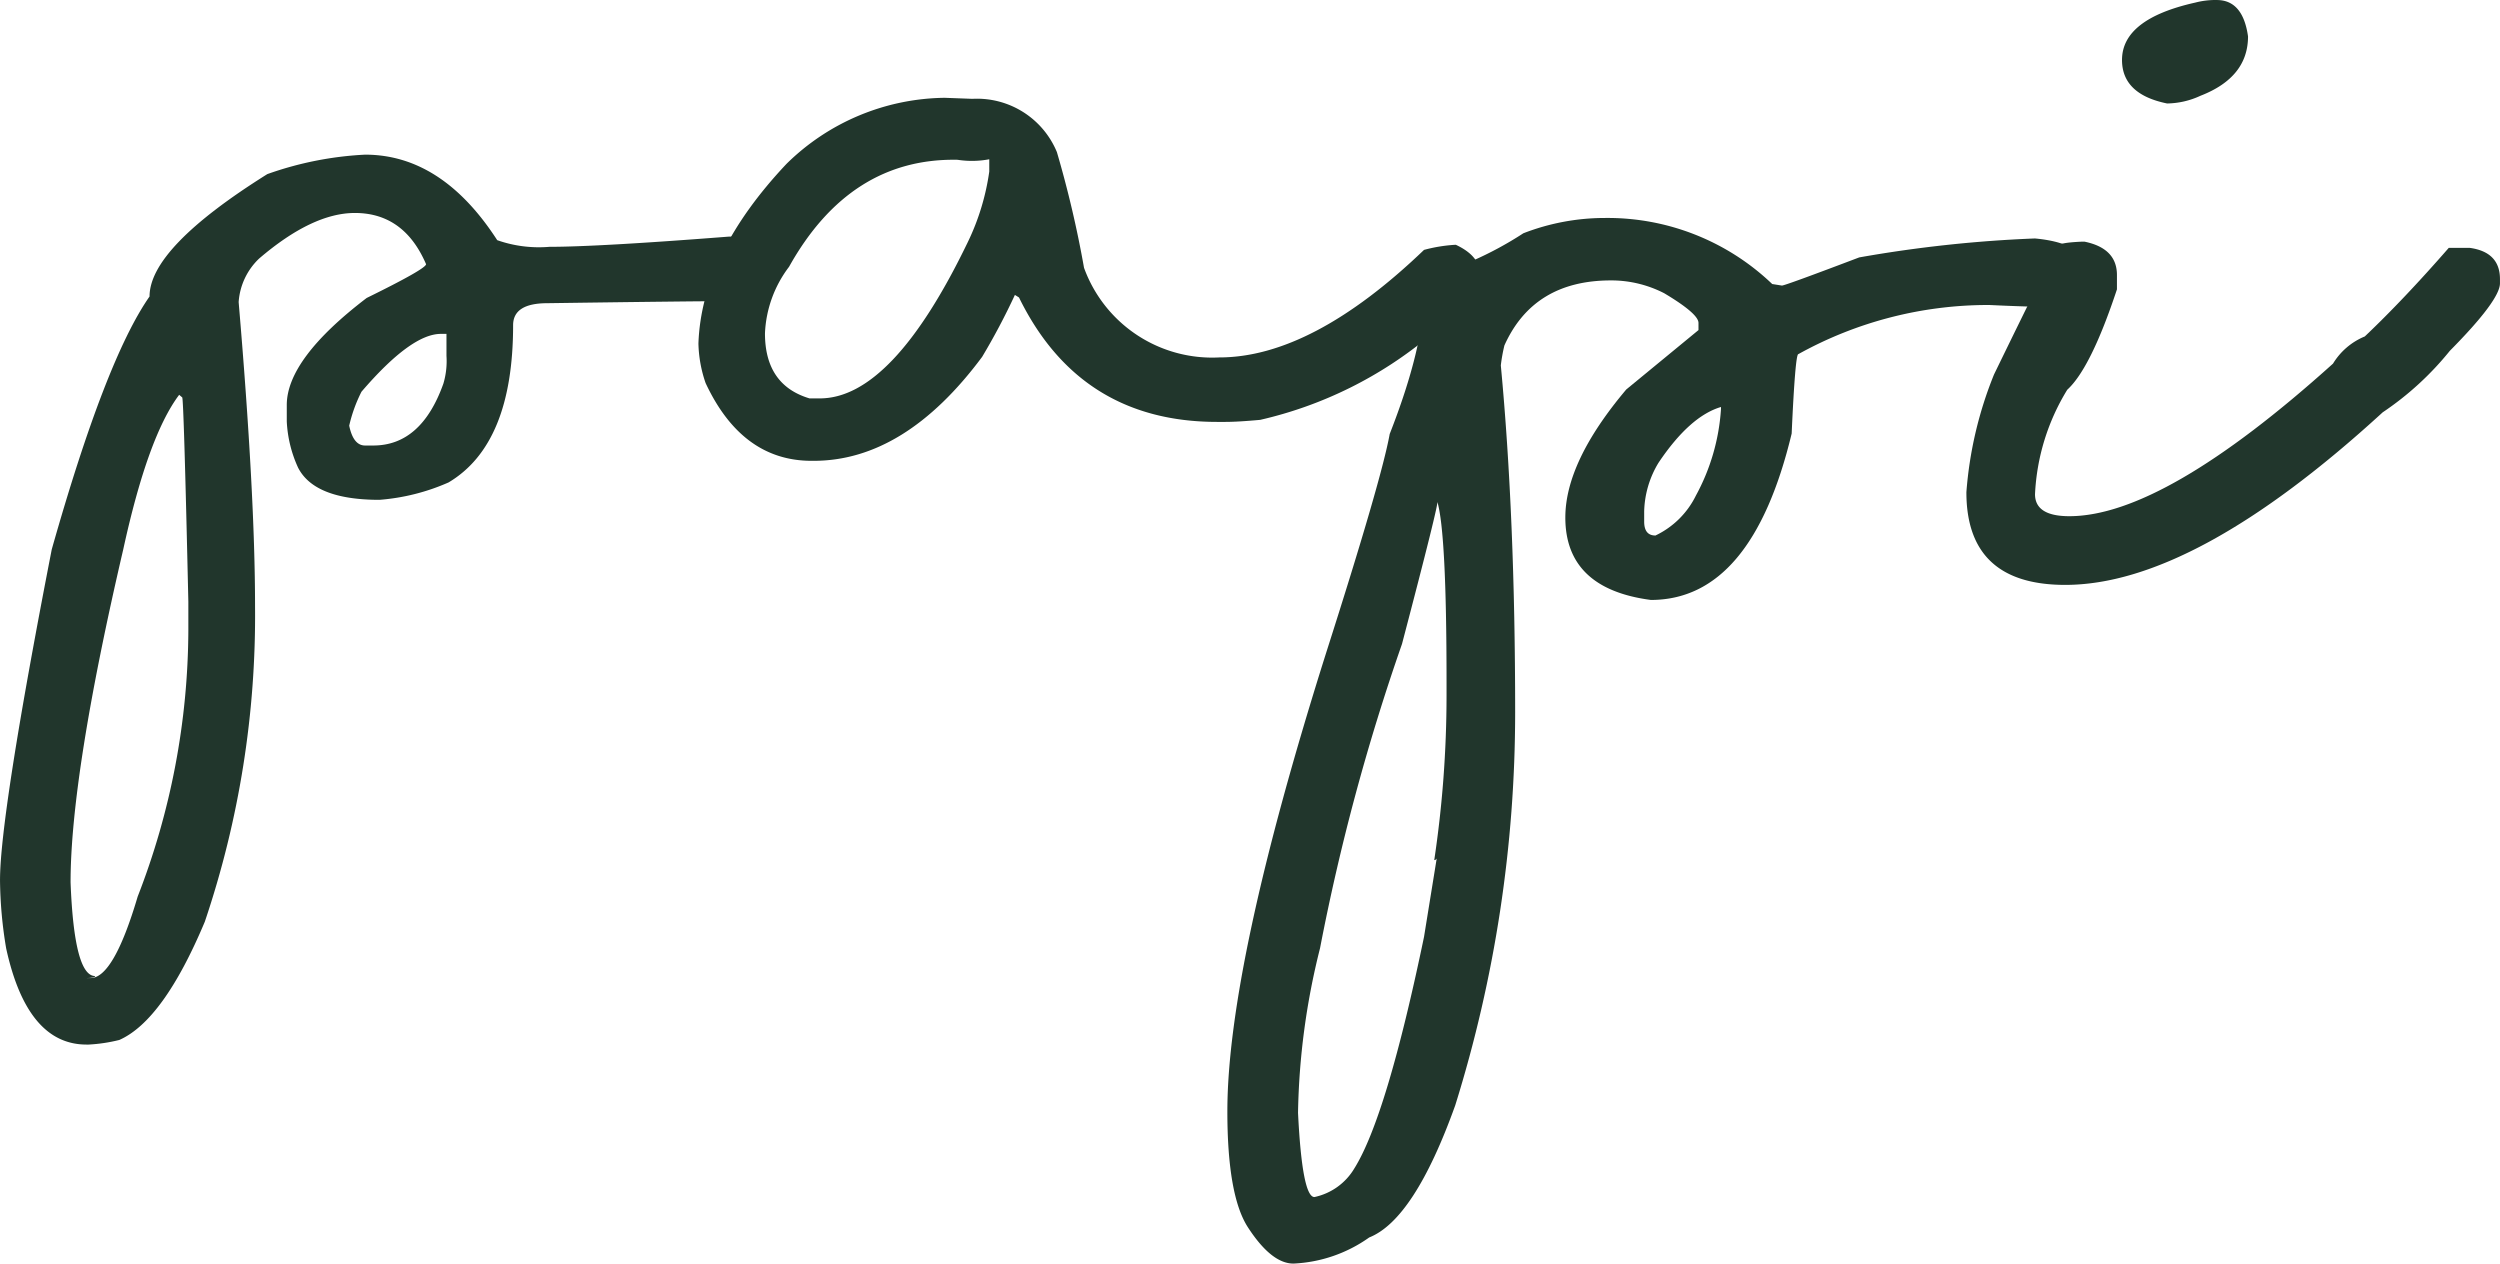
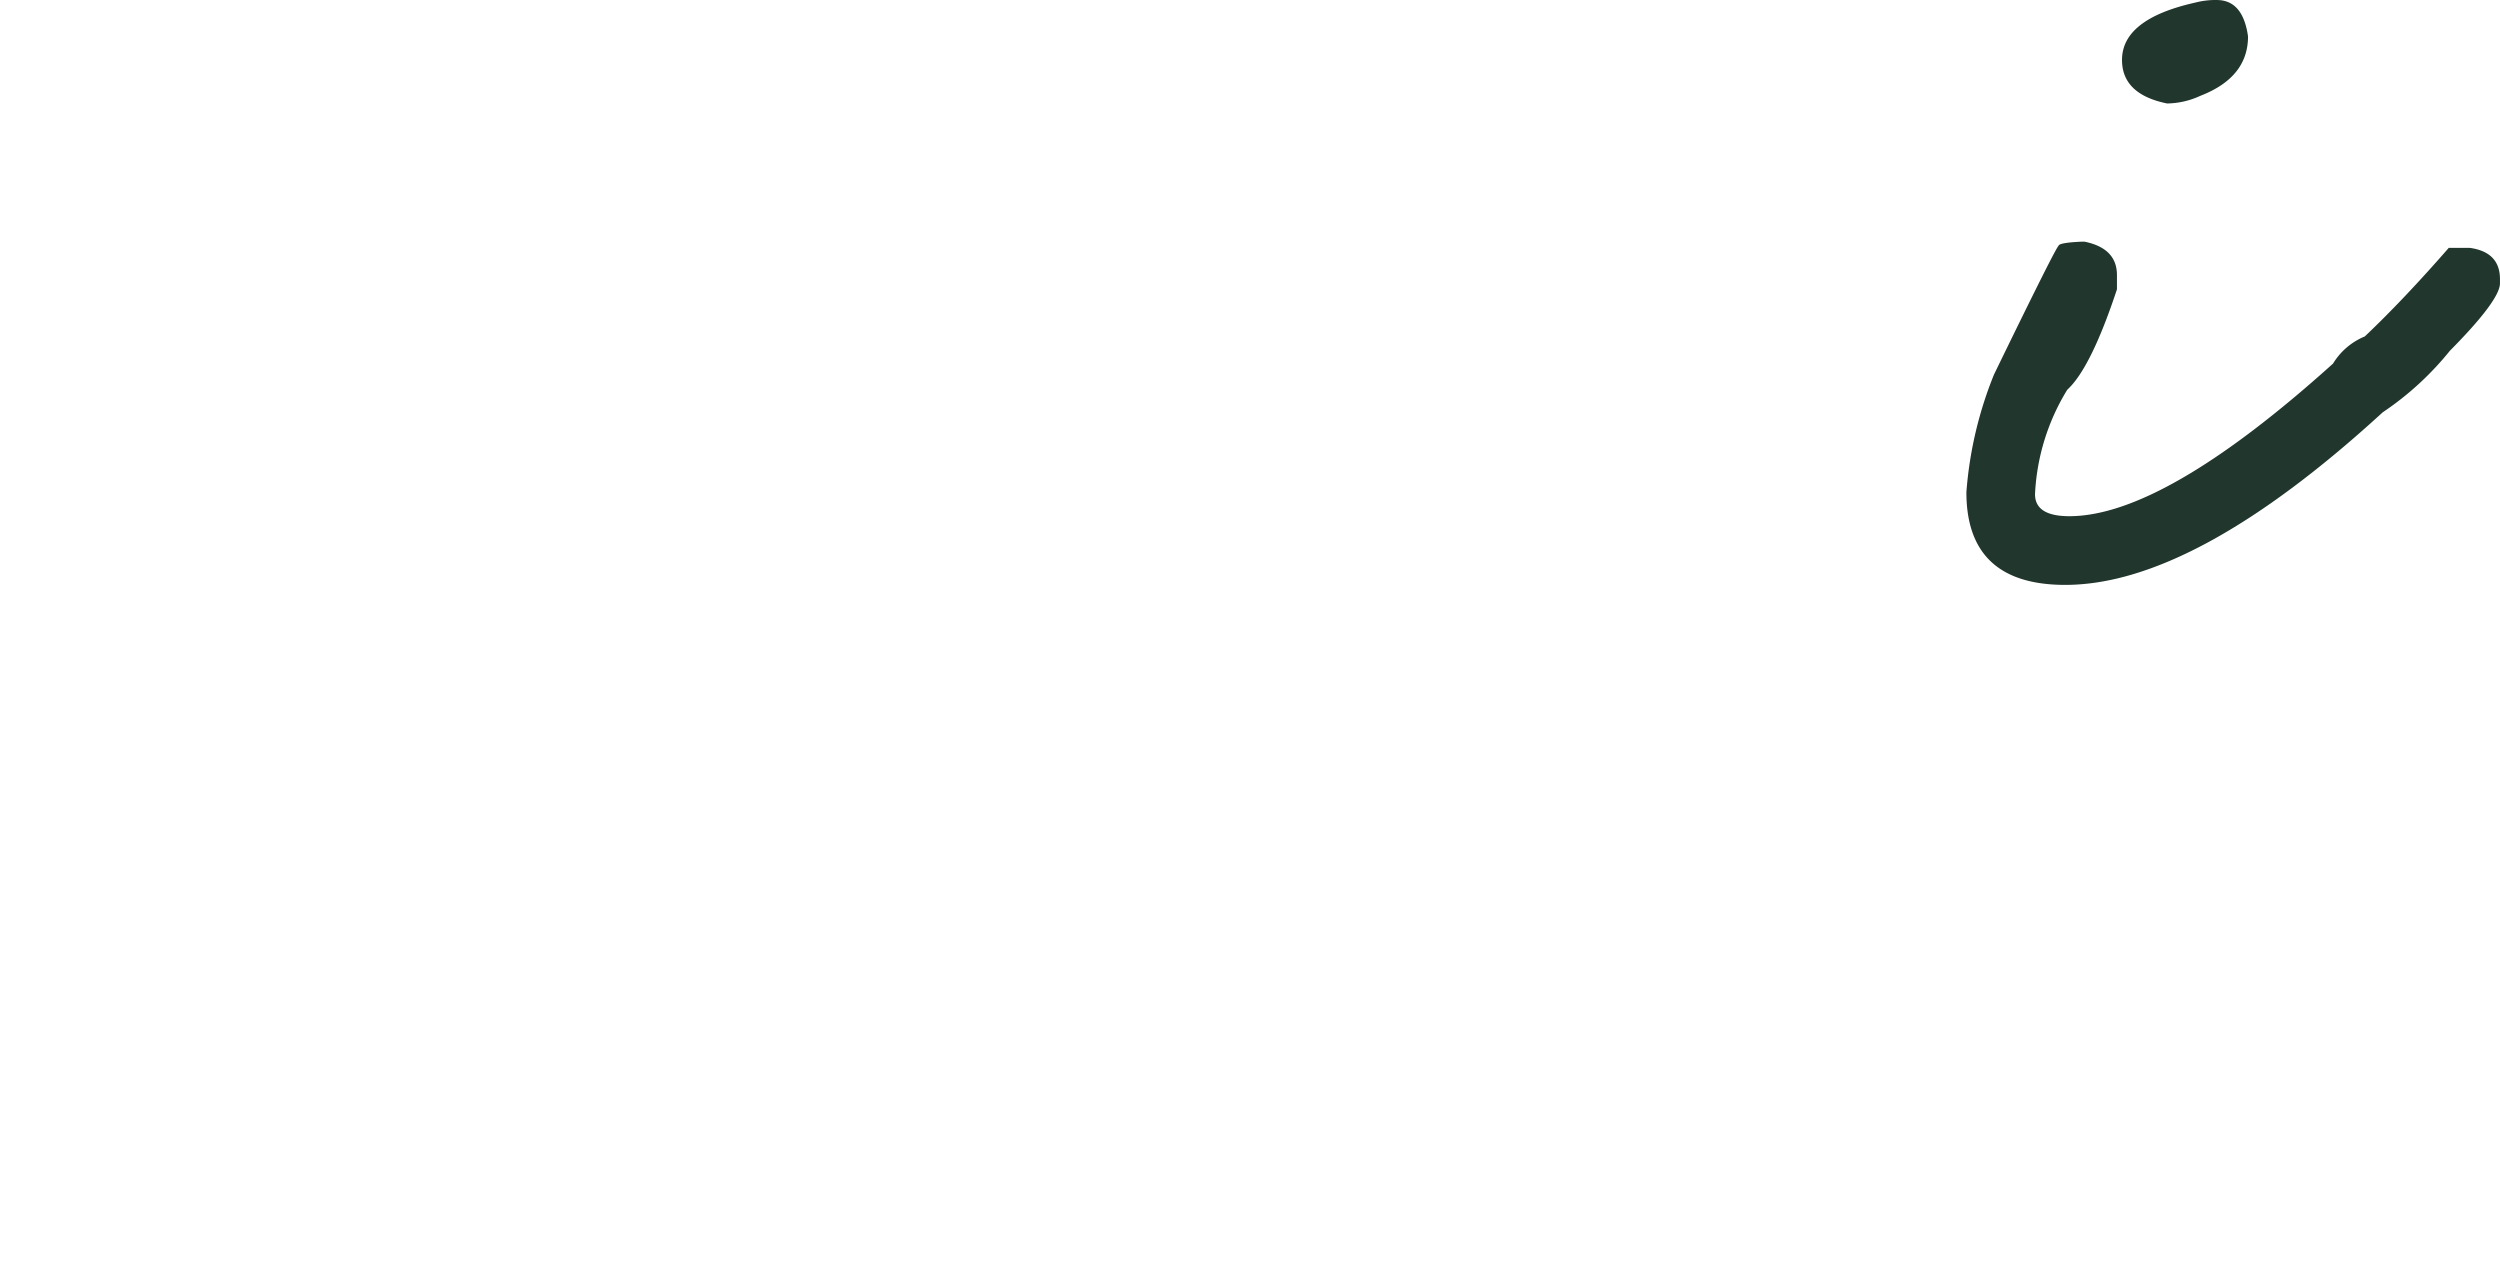
<svg xmlns="http://www.w3.org/2000/svg" width="180" height="90.98" viewBox="0 0 180 90.98">
  <g id="Groupe_432" data-name="Groupe 432" transform="translate(-3.1 -150.322)">
-     <path id="Tracé_1129" data-name="Tracé 1129" d="M29.388,222.275q5.53,0,9.512,6.157a9.026,9.026,0,0,0,3.761.479q3.5,0,12.941-.737,2.876,0,2.876,2.249,0,2.139-2.949,2.4-2.508,0-13.015.147-2.47,0-2.47,1.585,0,8.554-4.646,11.319a15.209,15.209,0,0,1-4.977,1.254q-4.683,0-5.862-2.323a8.969,8.969,0,0,1-.811-3.318V240.3q0-3.318,5.752-7.706,4.277-2.1,4.277-2.433-1.586-3.686-5.125-3.687-3.061,0-6.894,3.281a4.772,4.772,0,0,0-1.475,3.134q1.18,13.863,1.18,21.863A68.888,68.888,0,0,1,17.848,277.5q-2.986,7.115-6.157,8.517a11.615,11.615,0,0,1-2.212.332H9.331q-4.277,0-5.788-6.931a30.945,30.945,0,0,1-.442-4.9q0-4.683,3.724-23.817,3.871-13.678,7.042-18.213,0-3.5,8.48-8.812A24.55,24.55,0,0,1,29.388,222.275ZM16,239.567q-2.248,2.986-4.019,11.1-3.8,16.3-3.8,24,.258,6.747,1.77,6.747,0,.147-.774.147h.442q1.659,0,3.392-5.862a53.344,53.344,0,0,0,3.65-19.172v-2.064q-.332-14.711-.443-14.711Zm12.241,2.212q.295,1.438,1.143,1.438h.59q3.465,0,5.051-4.461a5.678,5.678,0,0,0,.221-1.991v-1.585h-.405q-2.139,0-5.715,4.166A10.623,10.623,0,0,0,28.245,241.779Z" transform="translate(0 -60.818)" fill="#21362c" />
-     <path id="Tracé_1130" data-name="Tracé 1130" d="M344.144,195.829l1.991.074a6.221,6.221,0,0,1,6.083,3.834,77.54,77.54,0,0,1,1.954,8.333,9.817,9.817,0,0,0,9.733,6.452q6.673,0,14.748-7.743a11.072,11.072,0,0,1,2.286-.369q1.733.811,1.733,2.1,0,1.88-3.576,4.424a29.254,29.254,0,0,1-12.241,6.083q-1.622.148-2.507.147h-.59q-9.881,0-14.268-8.959l-.295-.184a48.226,48.226,0,0,1-2.36,4.461q-5.567,7.485-12.13,7.484h-.148q-5.014,0-7.632-5.6a9.3,9.3,0,0,1-.516-2.839q.221-6.452,6.341-12.941A16.487,16.487,0,0,1,344.144,195.829ZM331.2,212.789q0,3.724,3.208,4.683h.737q5.235,0,10.655-11.245a17.16,17.16,0,0,0,1.549-5.088v-.885a6.708,6.708,0,0,1-2.286.037q-7.743-.147-12.13,7.706A8.5,8.5,0,0,0,331.2,212.789Z" transform="translate(-273.022 -38.465)" fill="#21362c" />
-     <path id="Tracé_1131" data-name="Tracé 1131" d="M598.269,249.674a17.145,17.145,0,0,1,12.056,4.756l.7.111q.221,0,5.567-2.028a93.333,93.333,0,0,1,12.646-1.364q4.018.369,4.019,2.839,0,1.734-2.175,2.1-2.028,0-5.125-.148a28.16,28.16,0,0,0-13.752,3.539q-.221,0-.479,5.715-2.875,11.983-10.139,11.982-6.158-.811-6.157-5.936,0-4.018,4.387-9.217l5.2-4.277v-.516q0-.664-2.47-2.138a8.344,8.344,0,0,0-3.687-.922h-.148q-5.568,0-7.669,4.682a11.949,11.949,0,0,0-.258,1.438q1.032,10.914,1.032,24.96a95.008,95.008,0,0,1-4.314,28.315q-2.949,8.221-6.194,9.512a10.187,10.187,0,0,1-5.457,1.88q-1.585,0-3.281-2.618-1.474-2.286-1.475-8.332,0-10.508,7.116-33.035,3.982-12.461,4.572-15.743,2.47-6.3,2.47-10.213,0-1.4,3.466-2.249a25.405,25.405,0,0,0,3.687-1.991A16.206,16.206,0,0,1,598.269,249.674Zm-22.084,64.447q.3,6.046,1.18,6.046a4.4,4.4,0,0,0,2.876-2.065q2.323-3.724,5.014-16.665l1.032-6.378q0,.848-.295.848a80.178,80.178,0,0,0,.885-11.835v-1.032q0-10.692-.664-12.941.148,0-2.544,10.25a155.9,155.9,0,0,0-5.9,21.9A51.714,51.714,0,0,0,576.184,314.121ZM601.107,270.8v.737q0,1,.811,1a6.211,6.211,0,0,0,2.913-2.876,15.006,15.006,0,0,0,1.806-6.231v-.147q-2.249.664-4.5,4.019A7.052,7.052,0,0,0,601.107,270.8Z" transform="translate(-479.626 -83.658)" fill="#21362c" />
    <path id="Tracé_1132" data-name="Tracé 1132" d="M922.2,167.724h.258q2.323.48,2.323,2.4v1.032q-1.88,5.678-3.576,7.226a15.768,15.768,0,0,0-2.323,7.521q0,1.586,2.47,1.585,6.784,0,18.987-10.987a4.819,4.819,0,0,1,2.286-1.954q2.8-2.655,6.047-6.378h1.512q2.175.3,2.175,2.249v.3q0,1.217-3.613,4.867a21.839,21.839,0,0,1-4.83,4.424q-13.568,12.425-22.859,12.425-7.115,0-7.116-6.673a28.111,28.111,0,0,1,1.991-8.48q4.5-9.254,4.645-9.254Q920.579,167.8,922.2,167.724Zm9.77-17.4q1.88,0,2.249,2.618,0,2.95-3.429,4.277a5.86,5.86,0,0,1-2.4.553q-3.245-.664-3.244-3.134,0-2.949,5.272-4.129A5.823,5.823,0,0,1,931.972,150.322Z" transform="translate(-769.261 0)" fill="#21362c" />
  </g>
</svg>